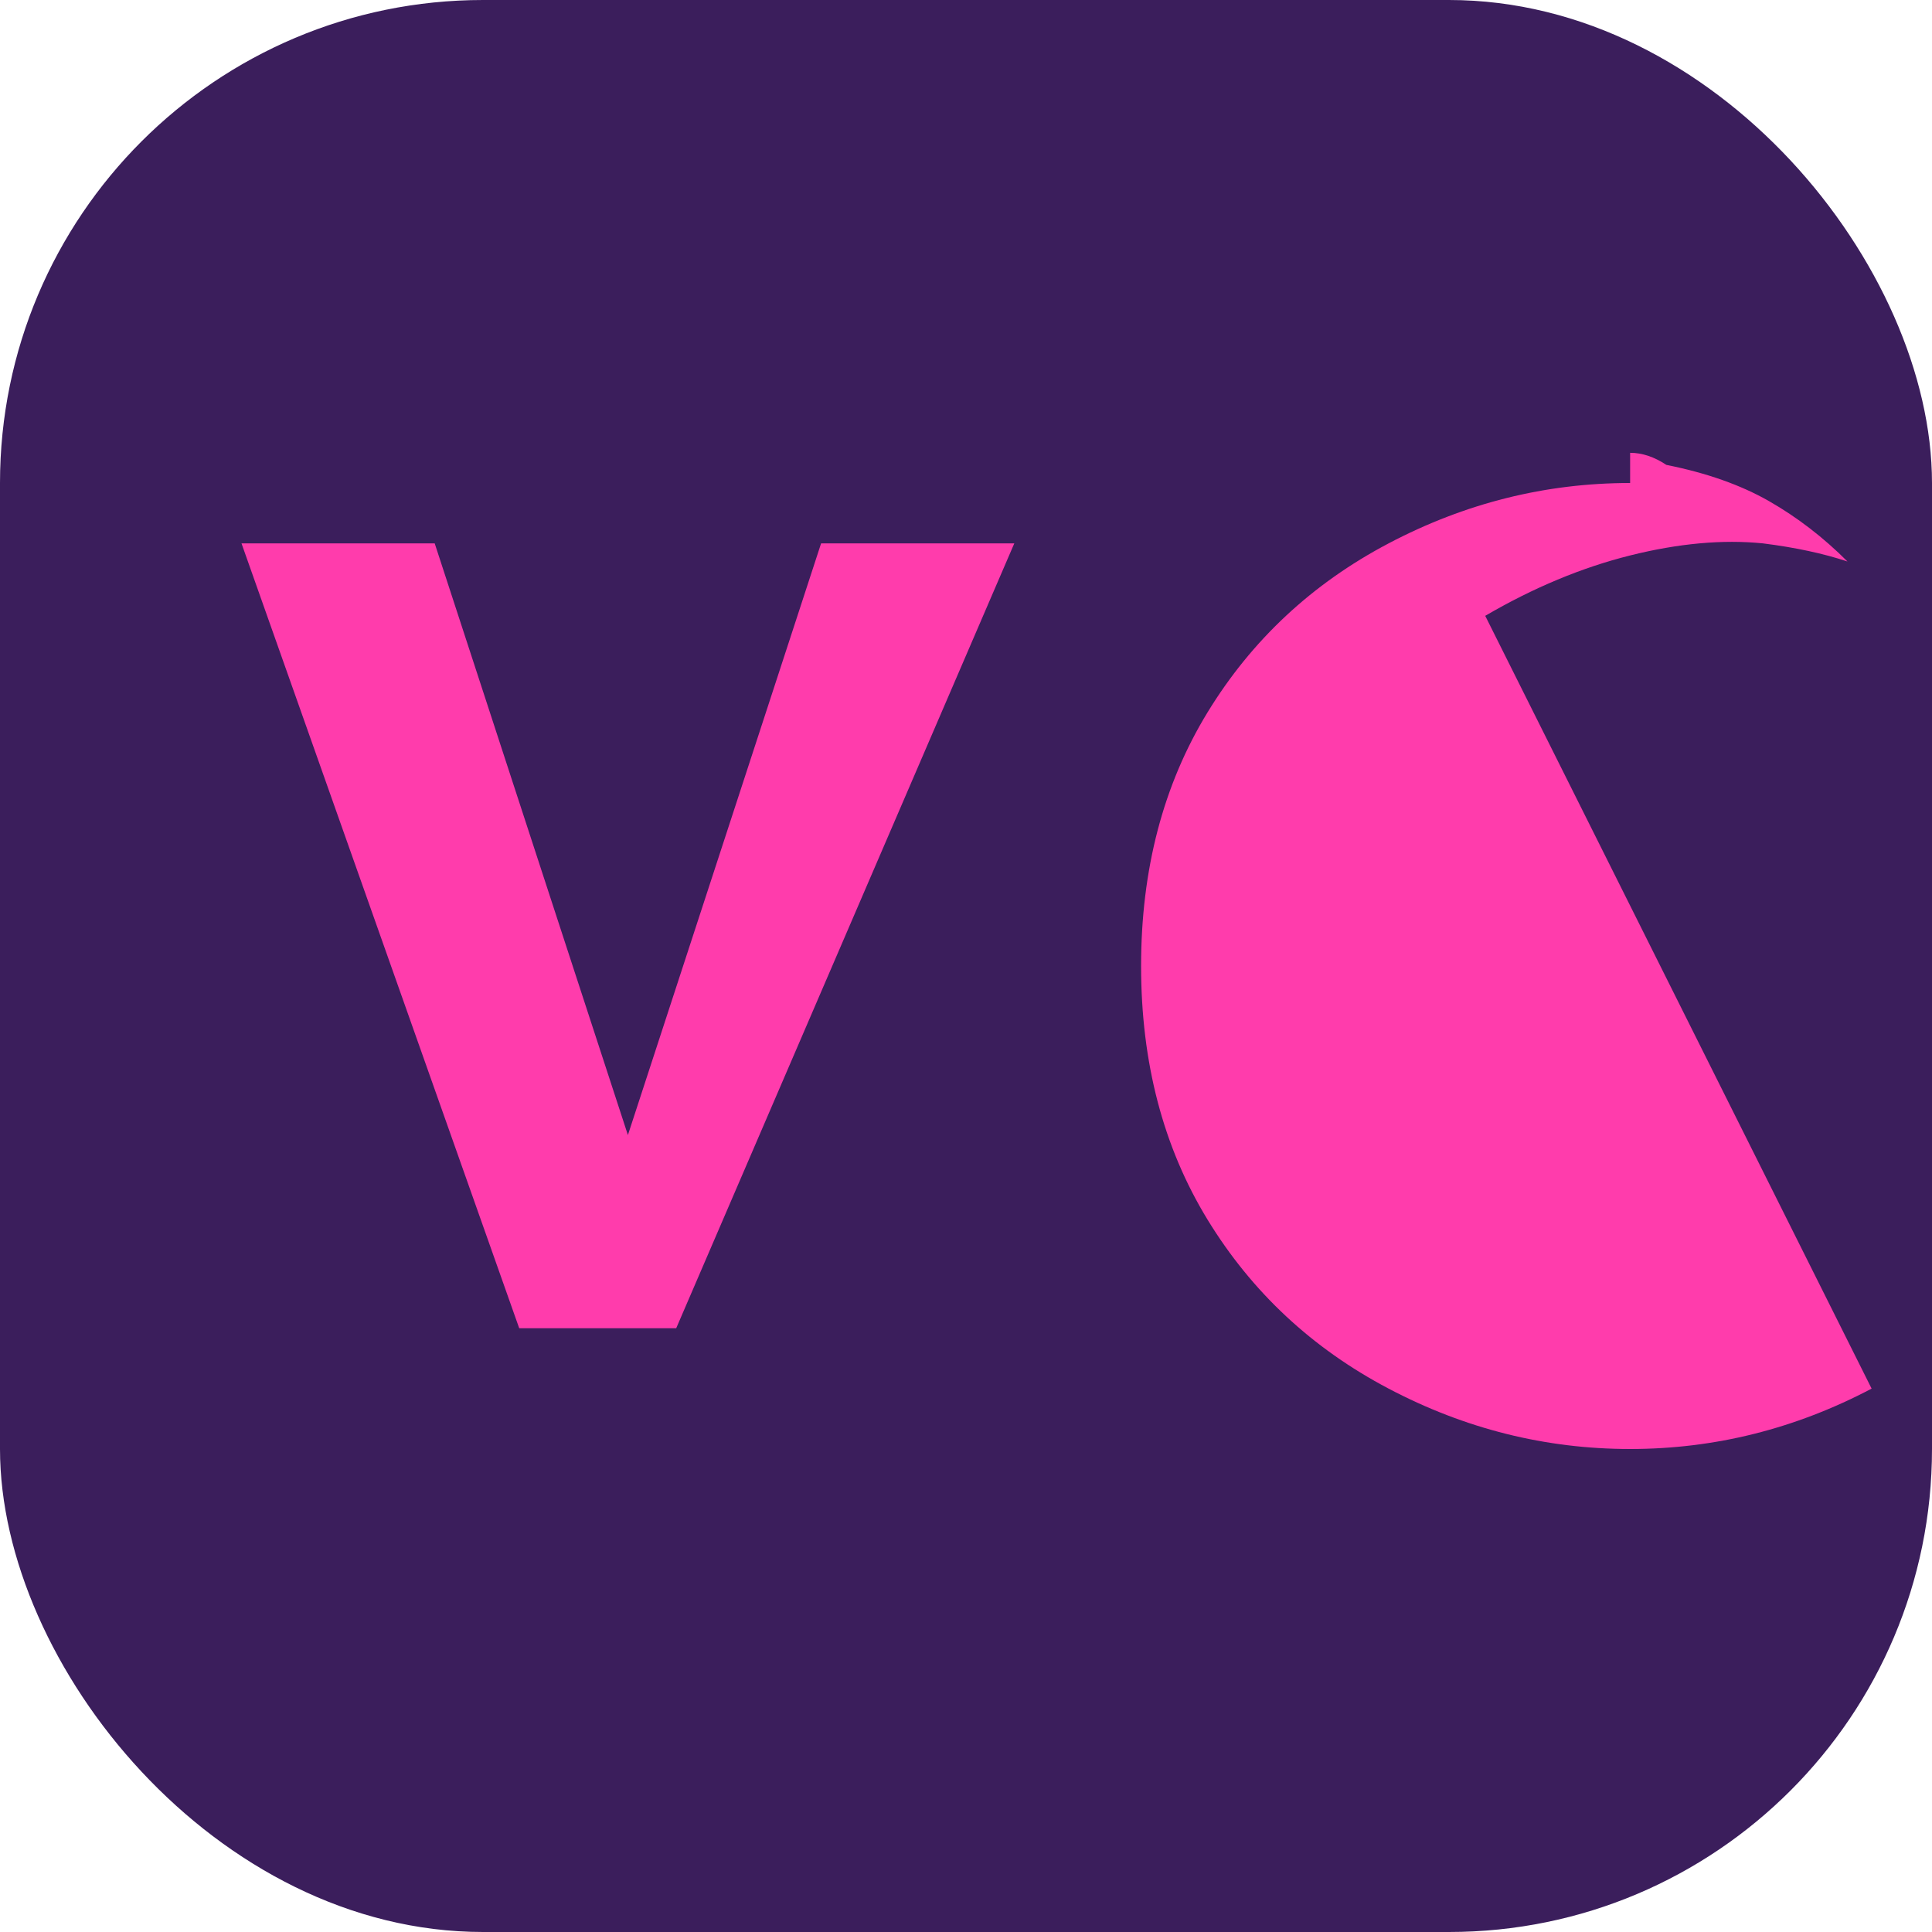
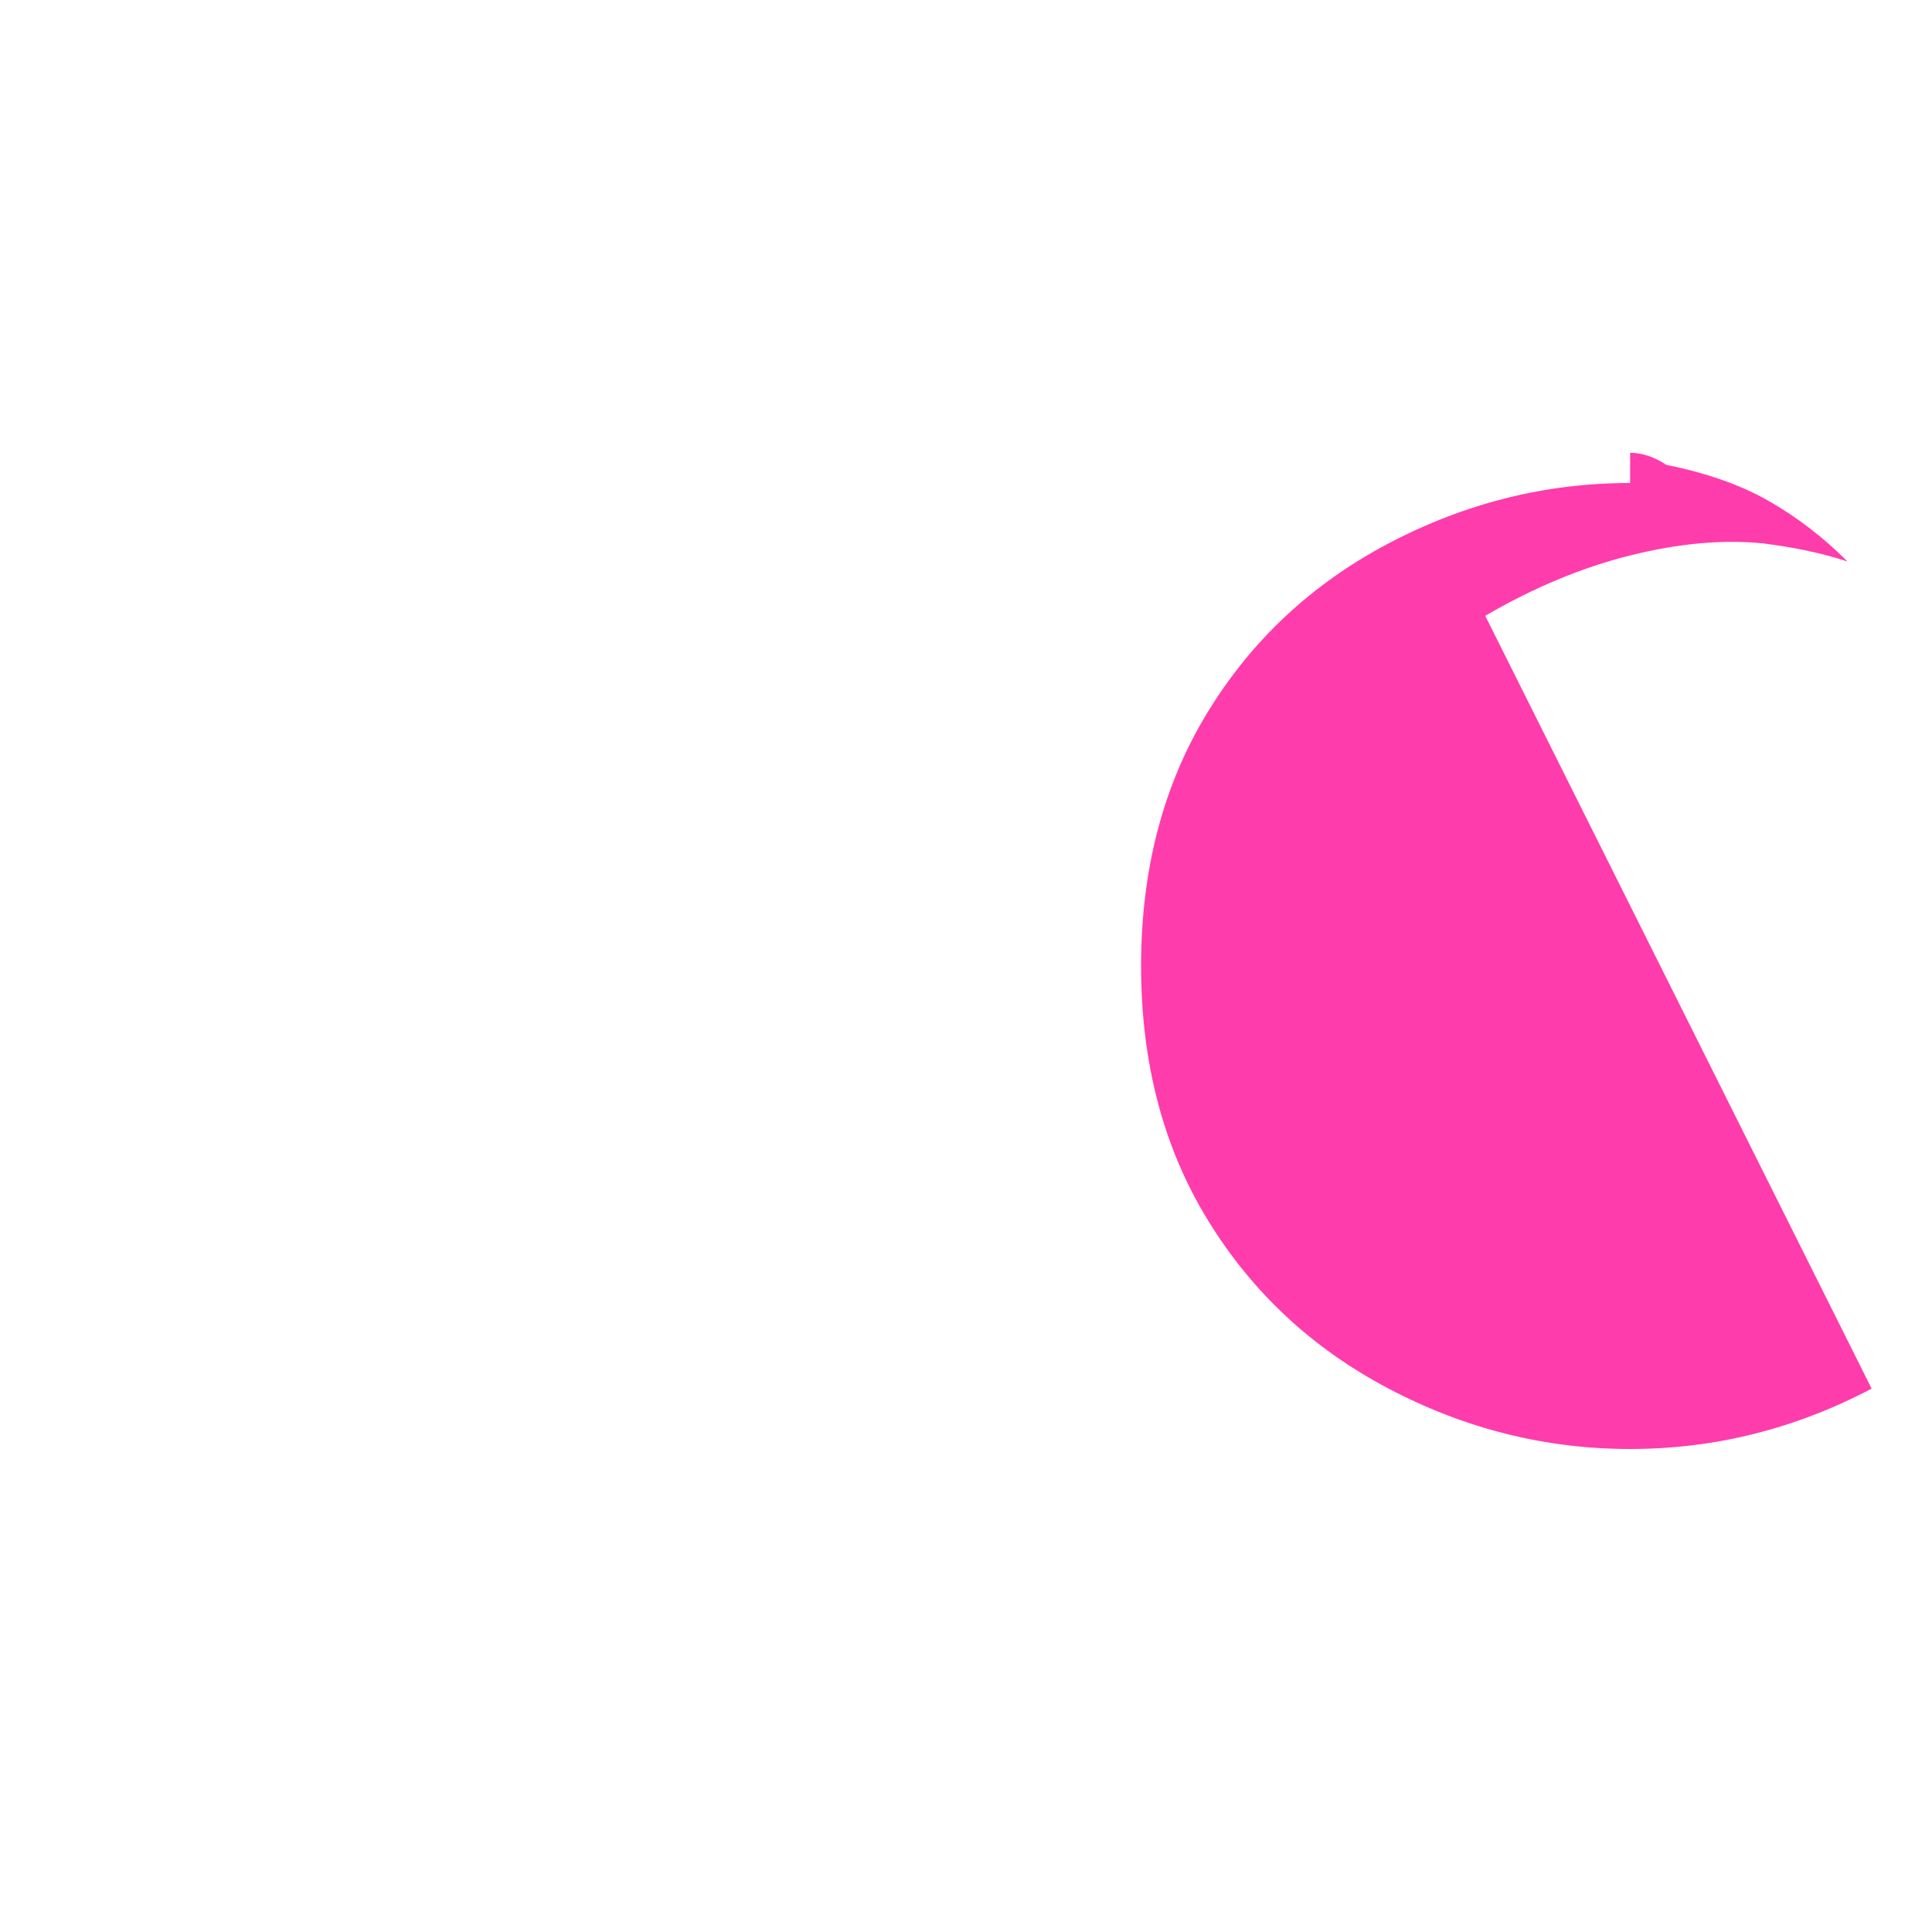
<svg xmlns="http://www.w3.org/2000/svg" width="32" height="32" viewBox="0 0 32 32" fill="none">
-   <rect width="32" height="32" rx="8" fill="#3B1E5C" />
-   <path d="M11.2 22H8.6L4 9H7.2L10.4 18.8L13.6 9H16.8L11.2 22Z" fill="#FF3CAC" />
  <path d="M27 8C25.6 8 24.267 8.333 23 9C21.733 9.667 20.733 10.6 20 11.8C19.267 13 18.9 14.4 18.9 16C18.9 17.6 19.267 19 20 20.2C20.733 21.4 21.733 22.333 23 23C24.267 23.667 25.6 24 27 24C28.4 24 29.733 23.667 31 23C29.933 20.867 28.867 18.733 27.8 16.6C26.733 14.467 25.667 12.333 24.6 10.2C25.4 9.733 26.2 9.4 27 9.2C27.8 9 28.533 8.933 29.2 9C29.733 9.067 30.2 9.167 30.6 9.3C30.2 8.9 29.767 8.567 29.3 8.3C28.833 8.033 28.267 7.833 27.6 7.7C27.4 7.567 27.2 7.5 27 7.5V8Z" fill="#FF3CAC" />
</svg>